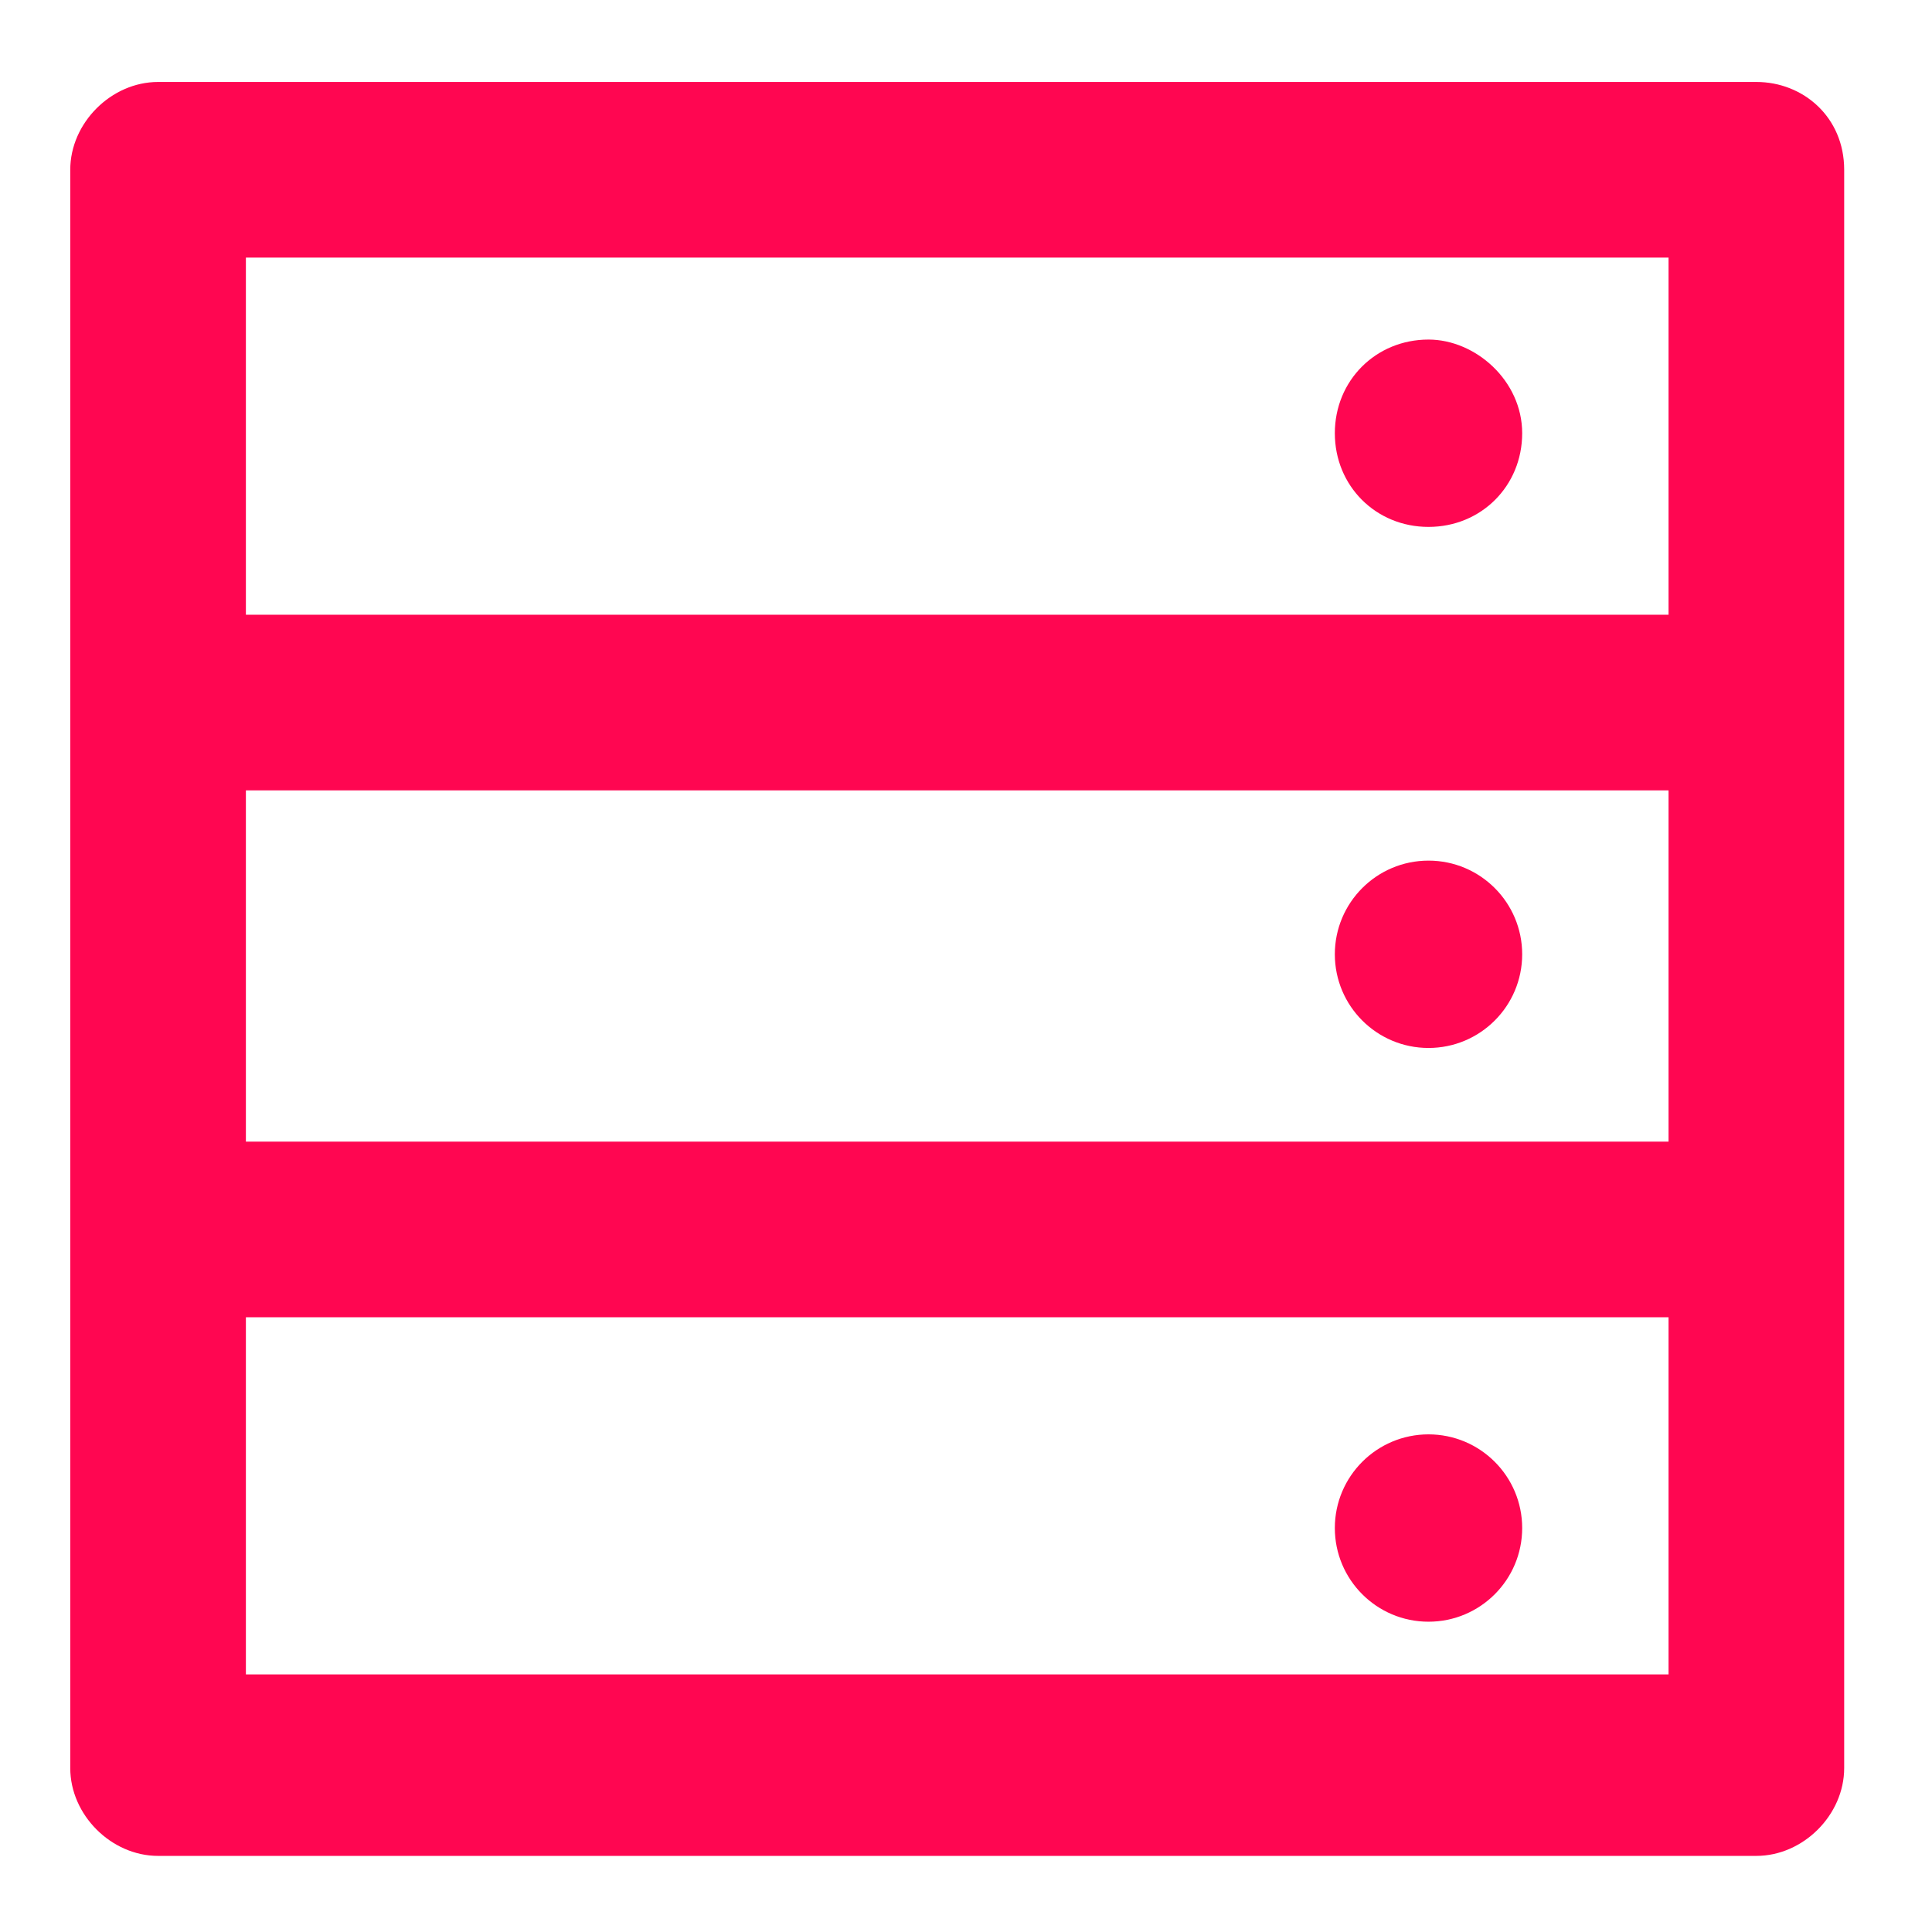
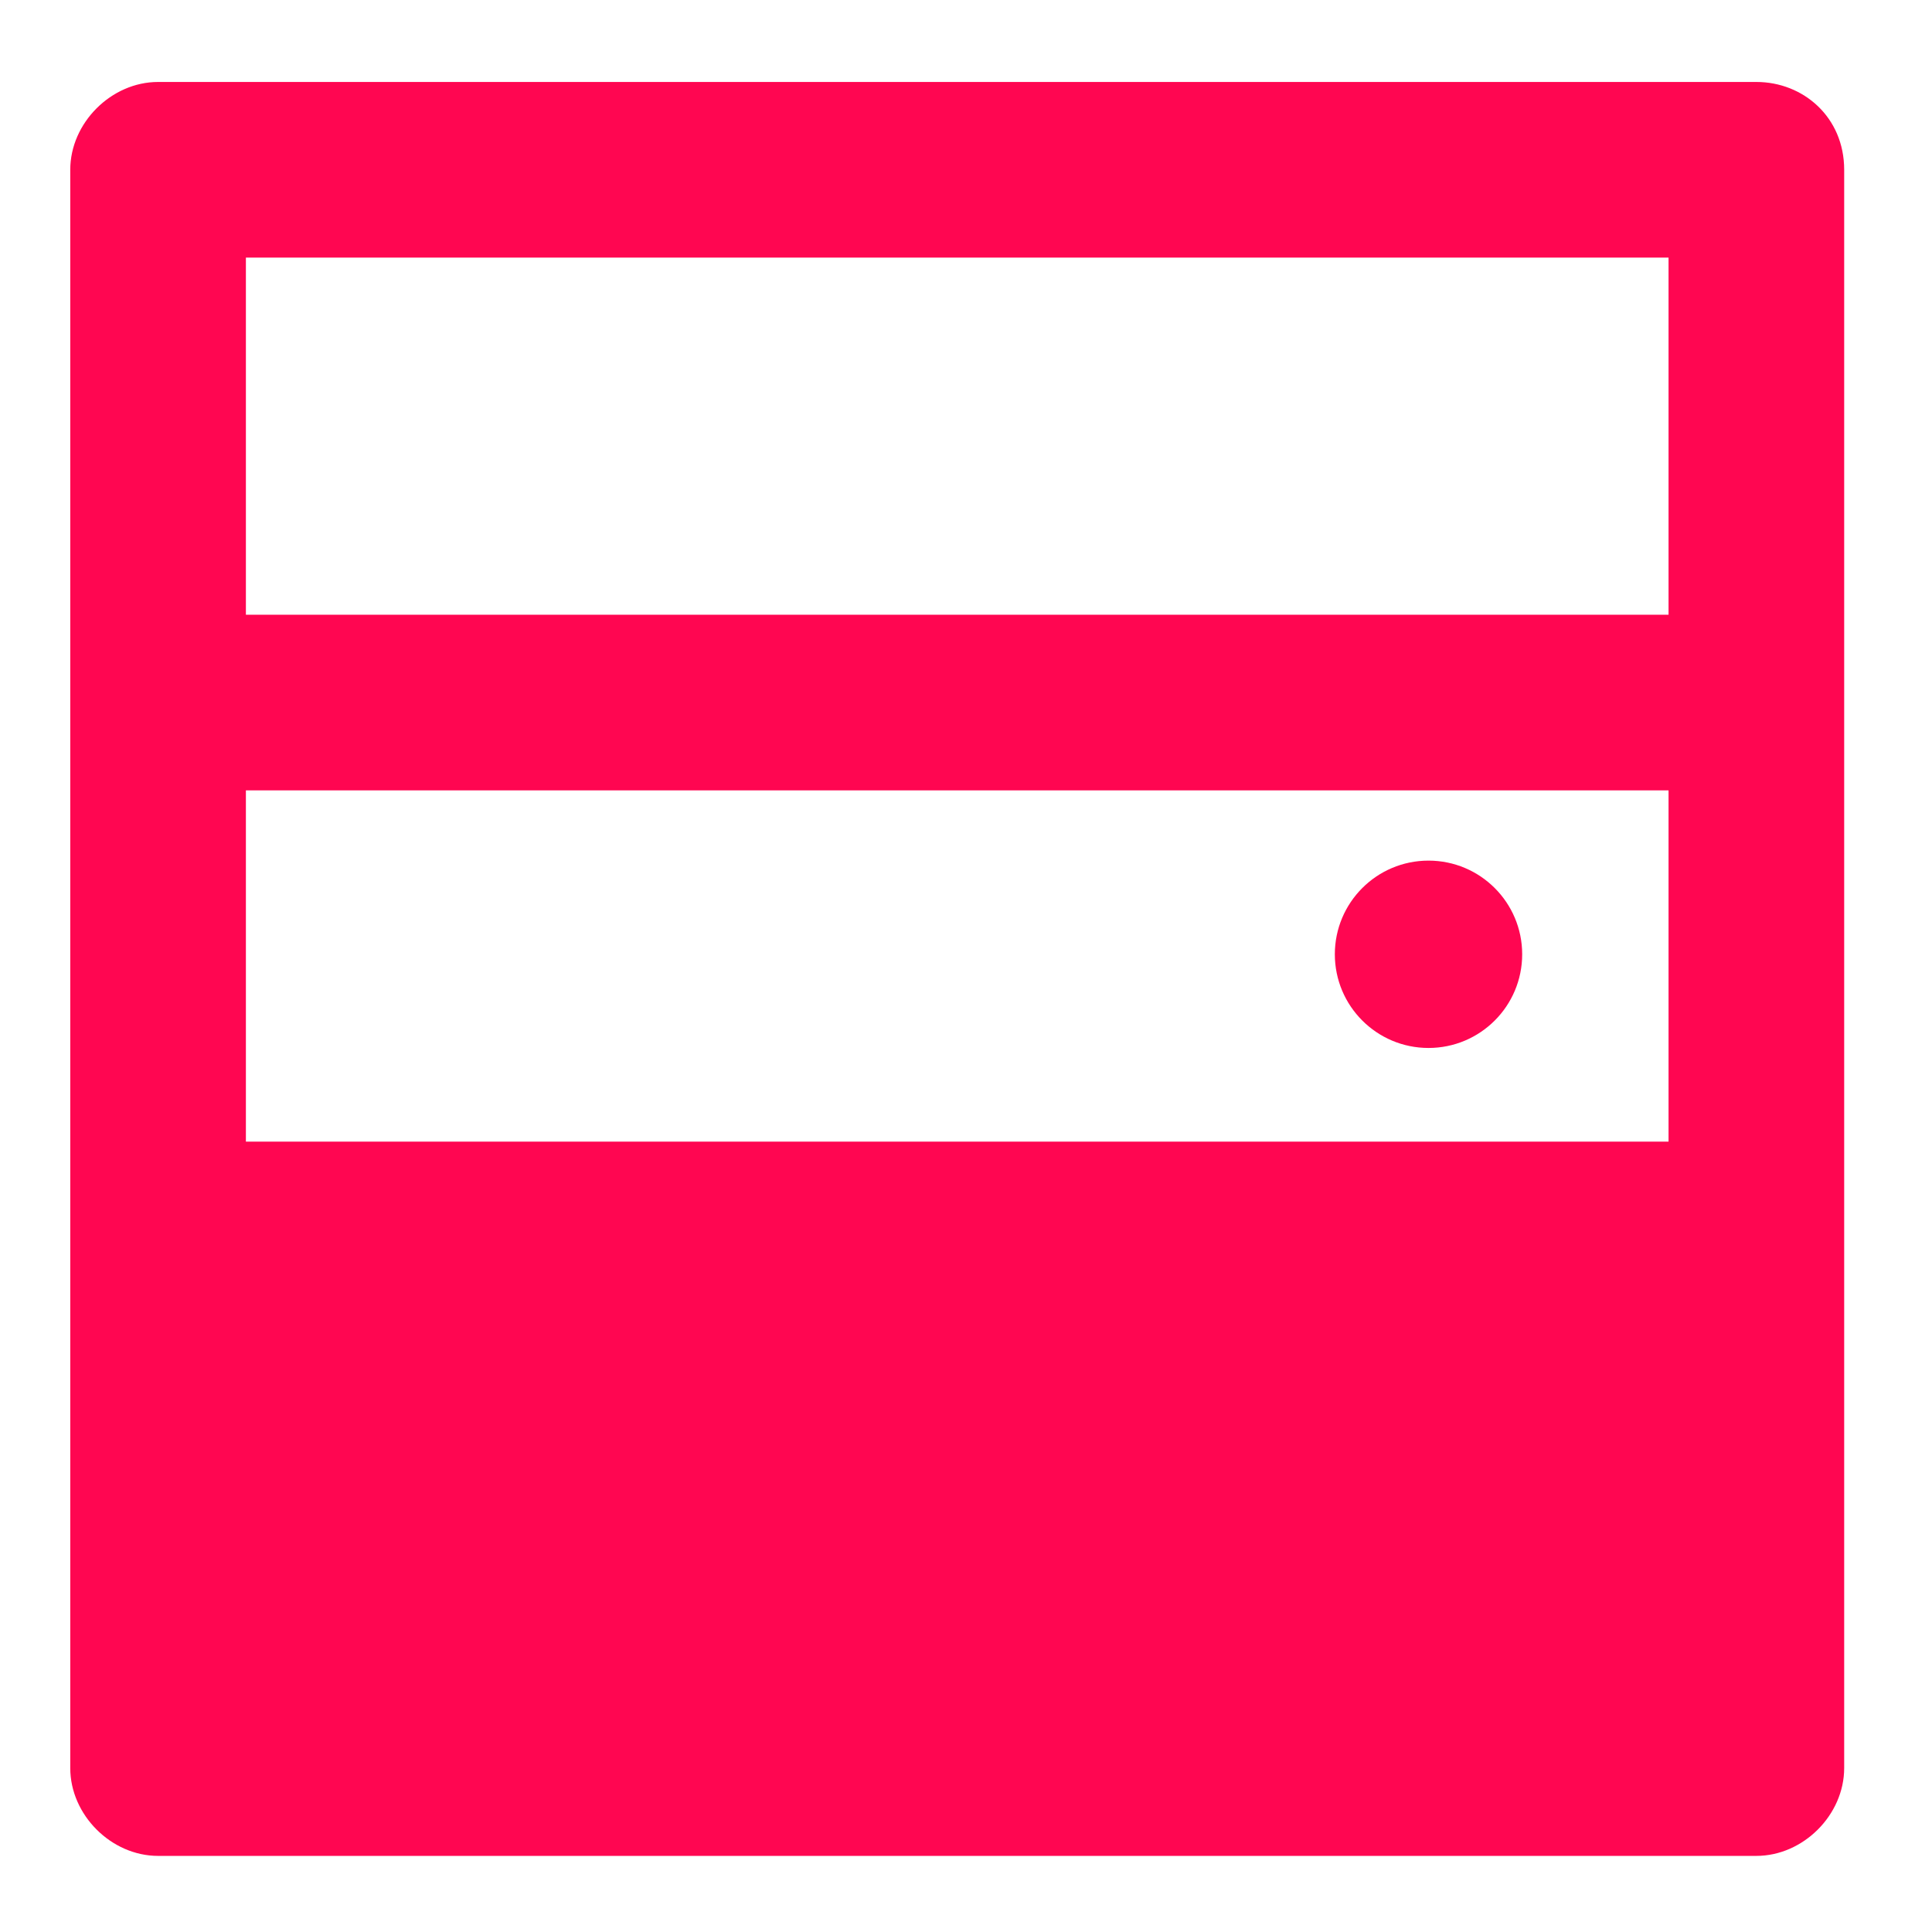
<svg xmlns="http://www.w3.org/2000/svg" data-src="//images.ctfassets.net/dzcsszdhieow/4sAhPb8y8XwBxBSCOoOnfA/a257a9ef46f2b83a73481d6e9555c8e2/Icon_Data_Engineering.svg" width="64" height="64" class="SetIconItem_icon__p3DbU" xml:space="preserve" id="Layer_1" x="0" y="0" version="1.1" viewBox="0 0 33 32" data-id="svg-loader_5">
-   <path fill="#ff0651" d="M30,0.9H2.7c-0.8,0-1.5,0.7-1.5,1.5v9.1v9.1v9.1c0,0.8,0.7,1.5,1.5,1.5H30c0.8,0,1.5-0.7,1.5-1.5v-9.1v-9.1 V2.4C31.5,1.5,30.8,0.9,30,0.9z M4.2,13h24.3V19H4.2V13z M4.2,3.9h24.3V10H4.2V3.9z M28.5,28.1H4.2V22h24.3V28.1z" class="st0" />
-   <path fill="#ff0651" d="M24.4,5.3c-0.9,0-1.6,0.7-1.6,1.6s0.7,1.6,1.6,1.6S26,7.8,26,6.9S25.2,5.3,24.4,5.3z" class="st0" />
+   <path fill="#ff0651" d="M30,0.9H2.7c-0.8,0-1.5,0.7-1.5,1.5v9.1v9.1v9.1c0,0.8,0.7,1.5,1.5,1.5H30c0.8,0,1.5-0.7,1.5-1.5v-9.1v-9.1 V2.4C31.5,1.5,30.8,0.9,30,0.9z M4.2,13h24.3V19H4.2V13z M4.2,3.9h24.3V10H4.2V3.9z M28.5,28.1H4.2V22V28.1z" class="st0" />
  <circle fill="#ff0651" cx="24.4" cy="15.8" r="1.6" class="st0" />
  <circle fill="#ff0651" cx="24.4" cy="25.6" r="1.6" class="st0" />
</svg>